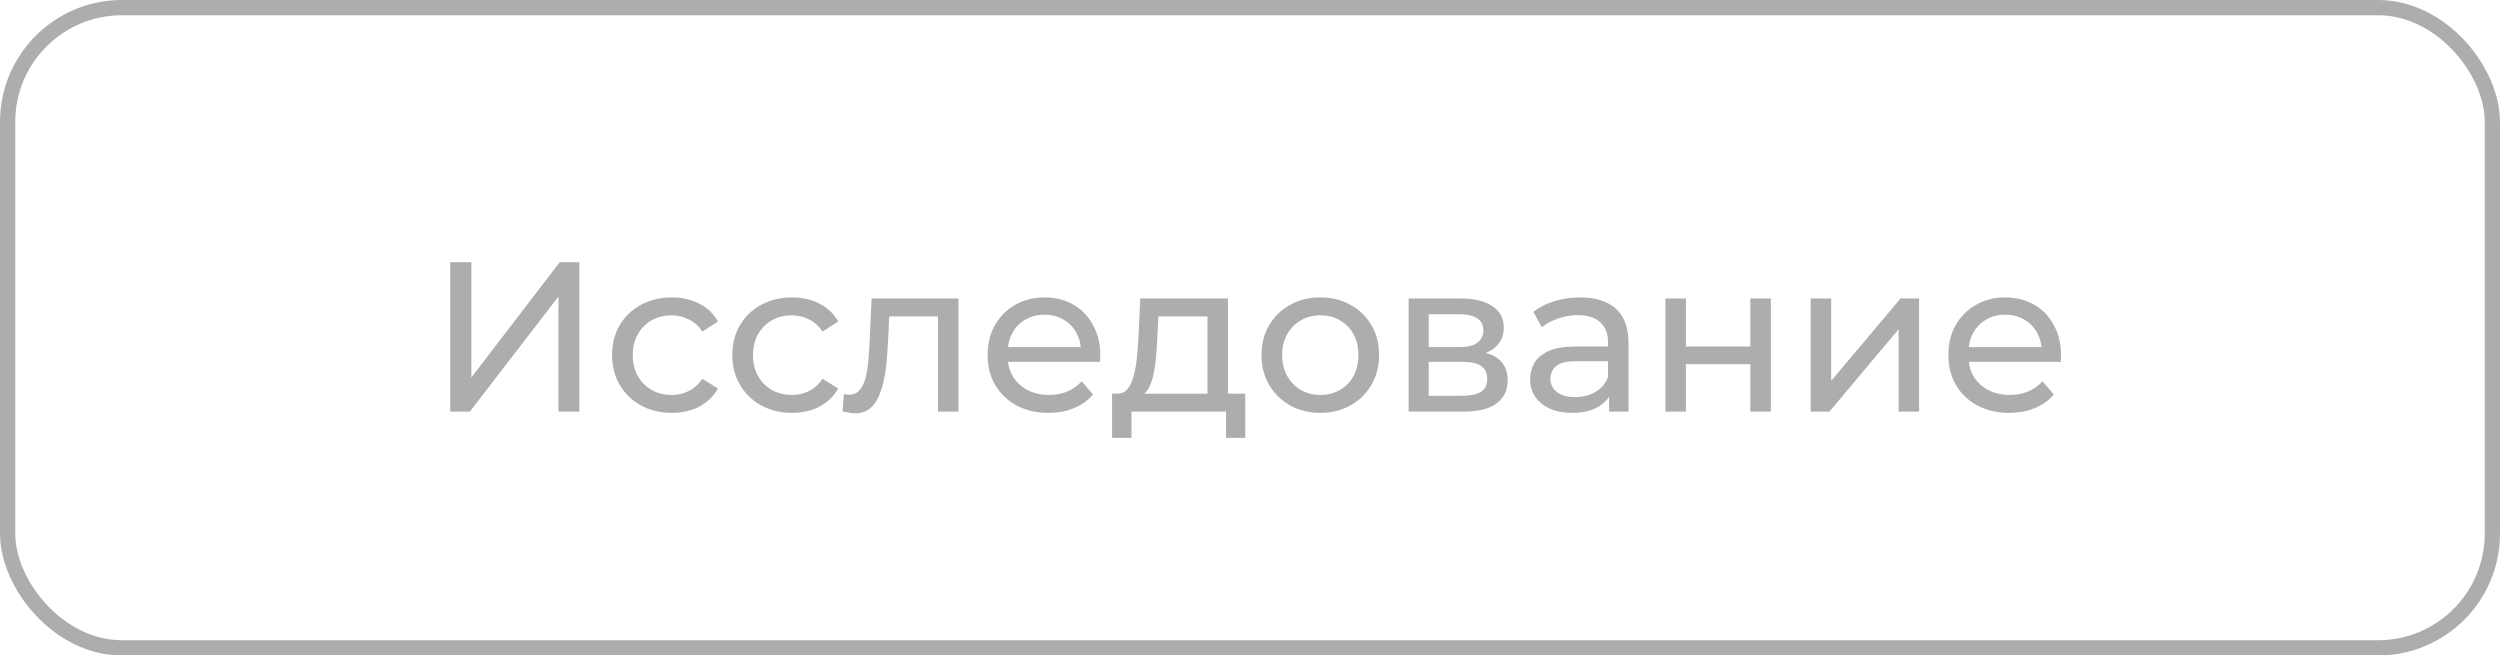
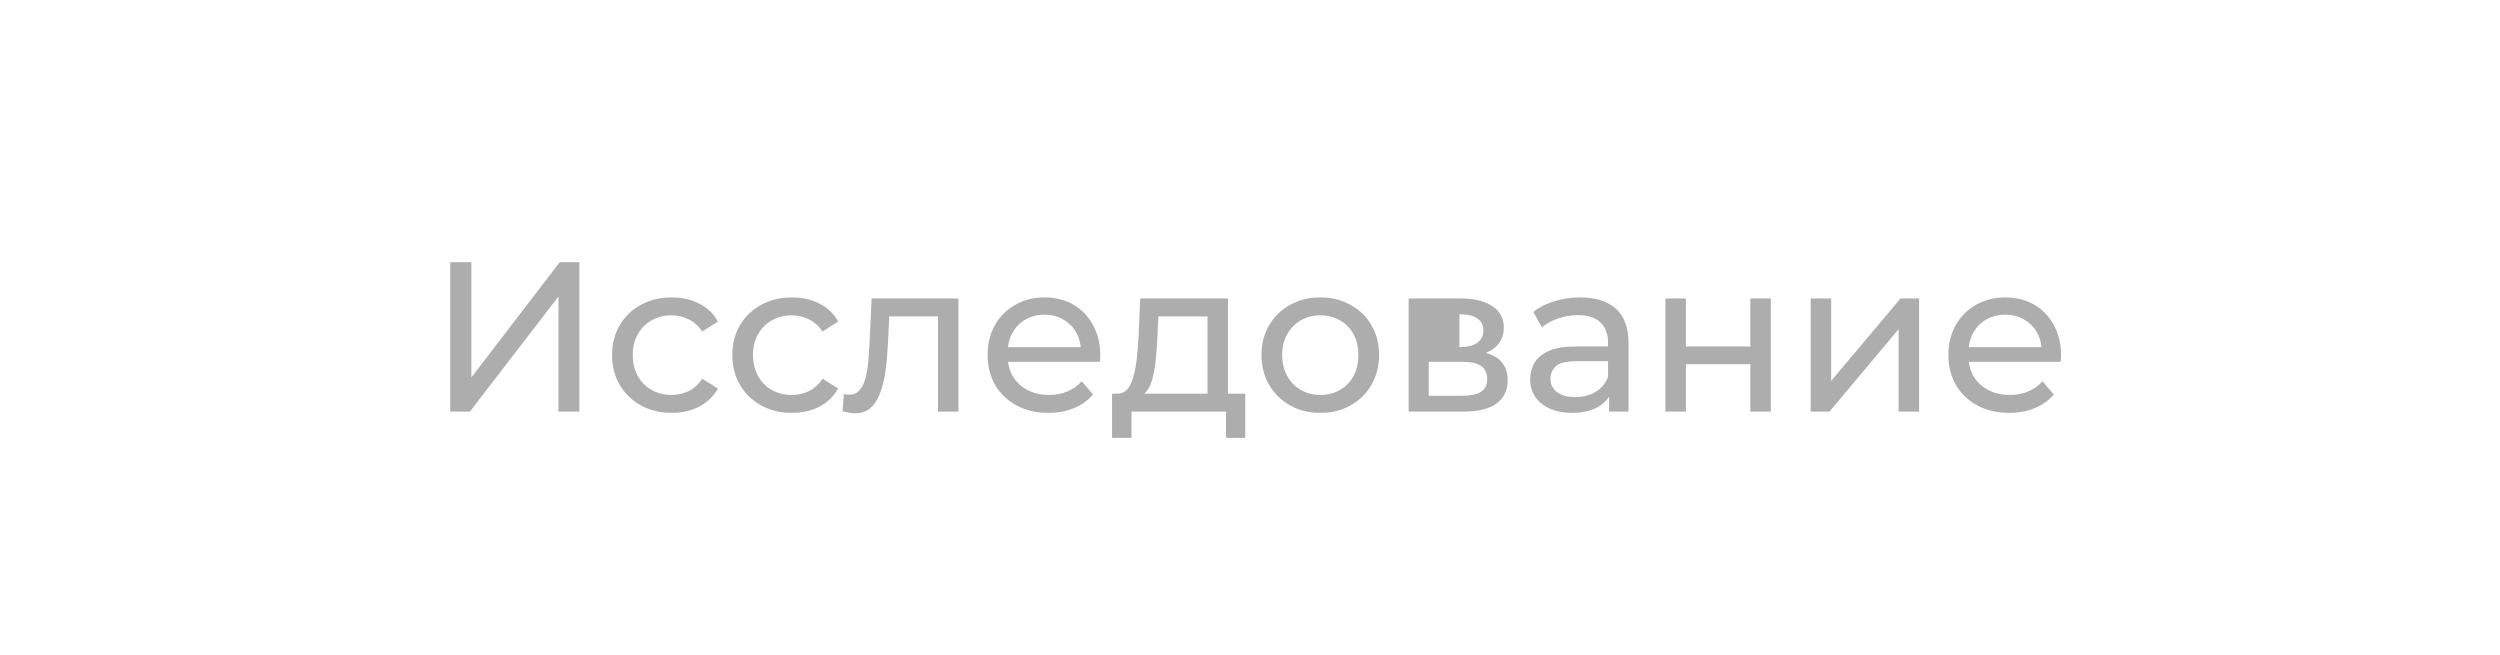
<svg xmlns="http://www.w3.org/2000/svg" width="164" height="43" viewBox="0 0 164 43" fill="none">
-   <path d="M29.536 27V17.2H30.922V24.76L36.718 17.2H38.006V27H36.634V19.454L30.824 27H29.536ZM44.071 27.084C43.315 27.084 42.639 26.921 42.041 26.594C41.453 26.267 40.991 25.819 40.655 25.25C40.319 24.681 40.151 24.027 40.151 23.29C40.151 22.553 40.319 21.899 40.655 21.33C40.991 20.761 41.453 20.317 42.041 20C42.639 19.673 43.315 19.51 44.071 19.51C44.743 19.51 45.34 19.645 45.863 19.916C46.395 20.177 46.806 20.569 47.095 21.092L46.073 21.75C45.831 21.386 45.532 21.12 45.177 20.952C44.832 20.775 44.459 20.686 44.057 20.686C43.572 20.686 43.138 20.793 42.755 21.008C42.373 21.223 42.069 21.526 41.845 21.918C41.621 22.301 41.509 22.758 41.509 23.29C41.509 23.822 41.621 24.284 41.845 24.676C42.069 25.068 42.373 25.371 42.755 25.586C43.138 25.801 43.572 25.908 44.057 25.908C44.459 25.908 44.832 25.824 45.177 25.656C45.532 25.479 45.831 25.208 46.073 24.844L47.095 25.488C46.806 26.001 46.395 26.398 45.863 26.678C45.34 26.949 44.743 27.084 44.071 27.084ZM51.96 27.084C51.204 27.084 50.527 26.921 49.93 26.594C49.342 26.267 48.88 25.819 48.544 25.25C48.208 24.681 48.04 24.027 48.04 23.29C48.04 22.553 48.208 21.899 48.544 21.33C48.88 20.761 49.342 20.317 49.93 20C50.527 19.673 51.204 19.51 51.96 19.51C52.632 19.51 53.229 19.645 53.752 19.916C54.284 20.177 54.694 20.569 54.984 21.092L53.962 21.75C53.719 21.386 53.42 21.12 53.066 20.952C52.721 20.775 52.347 20.686 51.946 20.686C51.461 20.686 51.026 20.793 50.644 21.008C50.261 21.223 49.958 21.526 49.734 21.918C49.51 22.301 49.398 22.758 49.398 23.29C49.398 23.822 49.51 24.284 49.734 24.676C49.958 25.068 50.261 25.371 50.644 25.586C51.026 25.801 51.461 25.908 51.946 25.908C52.347 25.908 52.721 25.824 53.066 25.656C53.42 25.479 53.719 25.208 53.962 24.844L54.984 25.488C54.694 26.001 54.284 26.398 53.752 26.678C53.229 26.949 52.632 27.084 51.96 27.084ZM55.273 26.986L55.357 25.852C55.422 25.861 55.483 25.871 55.539 25.88C55.595 25.889 55.647 25.894 55.693 25.894C55.992 25.894 56.225 25.791 56.393 25.586C56.571 25.381 56.701 25.11 56.785 24.774C56.869 24.429 56.93 24.041 56.967 23.612C57.005 23.183 57.032 22.753 57.051 22.324L57.177 19.58H62.875V27H61.531V20.364L61.853 20.756H58.045L58.353 20.35L58.255 22.408C58.227 23.061 58.176 23.673 58.101 24.242C58.026 24.811 57.91 25.311 57.751 25.74C57.602 26.169 57.392 26.505 57.121 26.748C56.86 26.991 56.519 27.112 56.099 27.112C55.978 27.112 55.847 27.098 55.707 27.07C55.577 27.051 55.432 27.023 55.273 26.986ZM68.778 27.084C67.984 27.084 67.284 26.921 66.678 26.594C66.081 26.267 65.614 25.819 65.278 25.25C64.951 24.681 64.788 24.027 64.788 23.29C64.788 22.553 64.947 21.899 65.264 21.33C65.591 20.761 66.034 20.317 66.594 20C67.163 19.673 67.802 19.51 68.512 19.51C69.231 19.51 69.865 19.669 70.416 19.986C70.966 20.303 71.396 20.751 71.704 21.33C72.021 21.899 72.18 22.567 72.18 23.332C72.18 23.388 72.175 23.453 72.166 23.528C72.166 23.603 72.161 23.673 72.152 23.738H65.838V22.772H71.452L70.906 23.108C70.915 22.632 70.817 22.207 70.612 21.834C70.406 21.461 70.122 21.171 69.758 20.966C69.403 20.751 68.988 20.644 68.512 20.644C68.045 20.644 67.63 20.751 67.266 20.966C66.902 21.171 66.617 21.465 66.412 21.848C66.207 22.221 66.104 22.651 66.104 23.136V23.36C66.104 23.855 66.216 24.298 66.44 24.69C66.673 25.073 66.995 25.371 67.406 25.586C67.817 25.801 68.288 25.908 68.82 25.908C69.258 25.908 69.655 25.833 70.01 25.684C70.374 25.535 70.691 25.311 70.962 25.012L71.704 25.88C71.368 26.272 70.948 26.571 70.444 26.776C69.949 26.981 69.394 27.084 68.778 27.084ZM79.21 26.37V20.756H75.99L75.92 22.184C75.901 22.651 75.868 23.103 75.822 23.542C75.784 23.971 75.719 24.368 75.626 24.732C75.542 25.096 75.416 25.395 75.248 25.628C75.08 25.861 74.856 26.006 74.576 26.062L73.246 25.824C73.535 25.833 73.769 25.74 73.946 25.544C74.123 25.339 74.258 25.059 74.352 24.704C74.454 24.349 74.529 23.948 74.576 23.5C74.623 23.043 74.66 22.571 74.688 22.086L74.8 19.58H80.554V26.37H79.21ZM72.952 28.722V25.824H81.688V28.722H80.428V27H74.226V28.722H72.952ZM86.617 27.084C85.87 27.084 85.207 26.921 84.629 26.594C84.05 26.267 83.593 25.819 83.257 25.25C82.921 24.671 82.753 24.018 82.753 23.29C82.753 22.553 82.921 21.899 83.257 21.33C83.593 20.761 84.05 20.317 84.629 20C85.207 19.673 85.87 19.51 86.617 19.51C87.354 19.51 88.012 19.673 88.591 20C89.179 20.317 89.636 20.761 89.963 21.33C90.299 21.89 90.467 22.543 90.467 23.29C90.467 24.027 90.299 24.681 89.963 25.25C89.636 25.819 89.179 26.267 88.591 26.594C88.012 26.921 87.354 27.084 86.617 27.084ZM86.617 25.908C87.093 25.908 87.517 25.801 87.891 25.586C88.273 25.371 88.572 25.068 88.787 24.676C89.001 24.275 89.109 23.813 89.109 23.29C89.109 22.758 89.001 22.301 88.787 21.918C88.572 21.526 88.273 21.223 87.891 21.008C87.517 20.793 87.093 20.686 86.617 20.686C86.141 20.686 85.716 20.793 85.343 21.008C84.969 21.223 84.671 21.526 84.447 21.918C84.223 22.301 84.111 22.758 84.111 23.29C84.111 23.813 84.223 24.275 84.447 24.676C84.671 25.068 84.969 25.371 85.343 25.586C85.716 25.801 86.141 25.908 86.617 25.908ZM92.407 27V19.58H95.852C96.719 19.58 97.401 19.748 97.895 20.084C98.4 20.411 98.651 20.877 98.651 21.484C98.651 22.091 98.413 22.562 97.938 22.898C97.471 23.225 96.85 23.388 96.076 23.388L96.285 23.024C97.172 23.024 97.83 23.187 98.26 23.514C98.689 23.841 98.903 24.321 98.903 24.956C98.903 25.6 98.661 26.104 98.175 26.468C97.7 26.823 96.967 27 95.978 27H92.407ZM93.724 25.964H95.879C96.439 25.964 96.859 25.88 97.139 25.712C97.419 25.535 97.559 25.255 97.559 24.872C97.559 24.48 97.429 24.195 97.168 24.018C96.915 23.831 96.514 23.738 95.963 23.738H93.724V25.964ZM93.724 22.772H95.74C96.253 22.772 96.64 22.679 96.901 22.492C97.172 22.296 97.308 22.025 97.308 21.68C97.308 21.325 97.172 21.059 96.901 20.882C96.64 20.705 96.253 20.616 95.74 20.616H93.724V22.772ZM105.557 27V25.432L105.487 25.138V22.464C105.487 21.895 105.319 21.456 104.983 21.148C104.656 20.831 104.162 20.672 103.499 20.672C103.06 20.672 102.631 20.747 102.211 20.896C101.791 21.036 101.436 21.227 101.147 21.47L100.587 20.462C100.97 20.154 101.427 19.921 101.959 19.762C102.5 19.594 103.065 19.51 103.653 19.51C104.67 19.51 105.454 19.757 106.005 20.252C106.556 20.747 106.831 21.503 106.831 22.52V27H105.557ZM103.121 27.084C102.57 27.084 102.085 26.991 101.665 26.804C101.254 26.617 100.937 26.361 100.713 26.034C100.489 25.698 100.377 25.32 100.377 24.9C100.377 24.499 100.47 24.135 100.657 23.808C100.853 23.481 101.166 23.22 101.595 23.024C102.034 22.828 102.622 22.73 103.359 22.73H105.711V23.696H103.415C102.743 23.696 102.29 23.808 102.057 24.032C101.824 24.256 101.707 24.527 101.707 24.844C101.707 25.208 101.852 25.502 102.141 25.726C102.43 25.941 102.832 26.048 103.345 26.048C103.849 26.048 104.288 25.936 104.661 25.712C105.044 25.488 105.319 25.161 105.487 24.732L105.753 25.656C105.576 26.095 105.263 26.445 104.815 26.706C104.367 26.958 103.802 27.084 103.121 27.084ZM109.251 27V19.58H110.595V22.73H114.823V19.58H116.167V27H114.823V23.892H110.595V27H109.251ZM118.781 27V19.58H120.125V24.984L124.675 19.58H125.893V27H124.549V21.596L120.013 27H118.781ZM131.805 27.084C131.012 27.084 130.312 26.921 129.705 26.594C129.108 26.267 128.641 25.819 128.305 25.25C127.979 24.681 127.815 24.027 127.815 23.29C127.815 22.553 127.974 21.899 128.291 21.33C128.618 20.761 129.061 20.317 129.621 20C130.191 19.673 130.83 19.51 131.539 19.51C132.258 19.51 132.893 19.669 133.443 19.986C133.994 20.303 134.423 20.751 134.731 21.33C135.049 21.899 135.207 22.567 135.207 23.332C135.207 23.388 135.203 23.453 135.193 23.528C135.193 23.603 135.189 23.673 135.179 23.738H128.865V22.772H134.479L133.933 23.108C133.943 22.632 133.845 22.207 133.639 21.834C133.434 21.461 133.149 21.171 132.785 20.966C132.431 20.751 132.015 20.644 131.539 20.644C131.073 20.644 130.657 20.751 130.293 20.966C129.929 21.171 129.645 21.465 129.439 21.848C129.234 22.221 129.131 22.651 129.131 23.136V23.36C129.131 23.855 129.243 24.298 129.467 24.69C129.701 25.073 130.023 25.371 130.433 25.586C130.844 25.801 131.315 25.908 131.847 25.908C132.286 25.908 132.683 25.833 133.037 25.684C133.401 25.535 133.719 25.311 133.989 25.012L134.731 25.88C134.395 26.272 133.975 26.571 133.471 26.776C132.977 26.981 132.421 27.084 131.805 27.084Z" fill="#ADADAD" />
-   <rect x="0.5" y="0.5" width="163" height="42" rx="7.5" stroke="#ADADAD" />
+   <path d="M29.536 27V17.2H30.922V24.76L36.718 17.2H38.006V27H36.634V19.454L30.824 27H29.536ZM44.071 27.084C43.315 27.084 42.639 26.921 42.041 26.594C41.453 26.267 40.991 25.819 40.655 25.25C40.319 24.681 40.151 24.027 40.151 23.29C40.151 22.553 40.319 21.899 40.655 21.33C40.991 20.761 41.453 20.317 42.041 20C42.639 19.673 43.315 19.51 44.071 19.51C44.743 19.51 45.34 19.645 45.863 19.916C46.395 20.177 46.806 20.569 47.095 21.092L46.073 21.75C45.831 21.386 45.532 21.12 45.177 20.952C44.832 20.775 44.459 20.686 44.057 20.686C43.572 20.686 43.138 20.793 42.755 21.008C42.373 21.223 42.069 21.526 41.845 21.918C41.621 22.301 41.509 22.758 41.509 23.29C41.509 23.822 41.621 24.284 41.845 24.676C42.069 25.068 42.373 25.371 42.755 25.586C43.138 25.801 43.572 25.908 44.057 25.908C44.459 25.908 44.832 25.824 45.177 25.656C45.532 25.479 45.831 25.208 46.073 24.844L47.095 25.488C46.806 26.001 46.395 26.398 45.863 26.678C45.34 26.949 44.743 27.084 44.071 27.084ZM51.96 27.084C51.204 27.084 50.527 26.921 49.93 26.594C49.342 26.267 48.88 25.819 48.544 25.25C48.208 24.681 48.04 24.027 48.04 23.29C48.04 22.553 48.208 21.899 48.544 21.33C48.88 20.761 49.342 20.317 49.93 20C50.527 19.673 51.204 19.51 51.96 19.51C52.632 19.51 53.229 19.645 53.752 19.916C54.284 20.177 54.694 20.569 54.984 21.092L53.962 21.75C53.719 21.386 53.42 21.12 53.066 20.952C52.721 20.775 52.347 20.686 51.946 20.686C51.461 20.686 51.026 20.793 50.644 21.008C50.261 21.223 49.958 21.526 49.734 21.918C49.51 22.301 49.398 22.758 49.398 23.29C49.398 23.822 49.51 24.284 49.734 24.676C49.958 25.068 50.261 25.371 50.644 25.586C51.026 25.801 51.461 25.908 51.946 25.908C52.347 25.908 52.721 25.824 53.066 25.656C53.42 25.479 53.719 25.208 53.962 24.844L54.984 25.488C54.694 26.001 54.284 26.398 53.752 26.678C53.229 26.949 52.632 27.084 51.96 27.084ZM55.273 26.986L55.357 25.852C55.422 25.861 55.483 25.871 55.539 25.88C55.595 25.889 55.647 25.894 55.693 25.894C55.992 25.894 56.225 25.791 56.393 25.586C56.571 25.381 56.701 25.11 56.785 24.774C56.869 24.429 56.93 24.041 56.967 23.612C57.005 23.183 57.032 22.753 57.051 22.324L57.177 19.58H62.875V27H61.531V20.364L61.853 20.756H58.045L58.353 20.35L58.255 22.408C58.227 23.061 58.176 23.673 58.101 24.242C58.026 24.811 57.91 25.311 57.751 25.74C57.602 26.169 57.392 26.505 57.121 26.748C56.86 26.991 56.519 27.112 56.099 27.112C55.978 27.112 55.847 27.098 55.707 27.07C55.577 27.051 55.432 27.023 55.273 26.986ZM68.778 27.084C67.984 27.084 67.284 26.921 66.678 26.594C66.081 26.267 65.614 25.819 65.278 25.25C64.951 24.681 64.788 24.027 64.788 23.29C64.788 22.553 64.947 21.899 65.264 21.33C65.591 20.761 66.034 20.317 66.594 20C67.163 19.673 67.802 19.51 68.512 19.51C69.231 19.51 69.865 19.669 70.416 19.986C70.966 20.303 71.396 20.751 71.704 21.33C72.021 21.899 72.18 22.567 72.18 23.332C72.18 23.388 72.175 23.453 72.166 23.528C72.166 23.603 72.161 23.673 72.152 23.738H65.838V22.772H71.452L70.906 23.108C70.915 22.632 70.817 22.207 70.612 21.834C70.406 21.461 70.122 21.171 69.758 20.966C69.403 20.751 68.988 20.644 68.512 20.644C68.045 20.644 67.63 20.751 67.266 20.966C66.902 21.171 66.617 21.465 66.412 21.848C66.207 22.221 66.104 22.651 66.104 23.136V23.36C66.104 23.855 66.216 24.298 66.44 24.69C66.673 25.073 66.995 25.371 67.406 25.586C67.817 25.801 68.288 25.908 68.82 25.908C69.258 25.908 69.655 25.833 70.01 25.684C70.374 25.535 70.691 25.311 70.962 25.012L71.704 25.88C71.368 26.272 70.948 26.571 70.444 26.776C69.949 26.981 69.394 27.084 68.778 27.084ZM79.21 26.37V20.756H75.99L75.92 22.184C75.901 22.651 75.868 23.103 75.822 23.542C75.784 23.971 75.719 24.368 75.626 24.732C75.542 25.096 75.416 25.395 75.248 25.628C75.08 25.861 74.856 26.006 74.576 26.062L73.246 25.824C73.535 25.833 73.769 25.74 73.946 25.544C74.123 25.339 74.258 25.059 74.352 24.704C74.454 24.349 74.529 23.948 74.576 23.5C74.623 23.043 74.66 22.571 74.688 22.086L74.8 19.58H80.554V26.37H79.21ZM72.952 28.722V25.824H81.688V28.722H80.428V27H74.226V28.722H72.952ZM86.617 27.084C85.87 27.084 85.207 26.921 84.629 26.594C84.05 26.267 83.593 25.819 83.257 25.25C82.921 24.671 82.753 24.018 82.753 23.29C82.753 22.553 82.921 21.899 83.257 21.33C83.593 20.761 84.05 20.317 84.629 20C85.207 19.673 85.87 19.51 86.617 19.51C87.354 19.51 88.012 19.673 88.591 20C89.179 20.317 89.636 20.761 89.963 21.33C90.299 21.89 90.467 22.543 90.467 23.29C90.467 24.027 90.299 24.681 89.963 25.25C89.636 25.819 89.179 26.267 88.591 26.594C88.012 26.921 87.354 27.084 86.617 27.084ZM86.617 25.908C87.093 25.908 87.517 25.801 87.891 25.586C88.273 25.371 88.572 25.068 88.787 24.676C89.001 24.275 89.109 23.813 89.109 23.29C89.109 22.758 89.001 22.301 88.787 21.918C88.572 21.526 88.273 21.223 87.891 21.008C87.517 20.793 87.093 20.686 86.617 20.686C86.141 20.686 85.716 20.793 85.343 21.008C84.969 21.223 84.671 21.526 84.447 21.918C84.223 22.301 84.111 22.758 84.111 23.29C84.111 23.813 84.223 24.275 84.447 24.676C84.671 25.068 84.969 25.371 85.343 25.586C85.716 25.801 86.141 25.908 86.617 25.908ZM92.407 27V19.58H95.852C96.719 19.58 97.401 19.748 97.895 20.084C98.4 20.411 98.651 20.877 98.651 21.484C98.651 22.091 98.413 22.562 97.938 22.898C97.471 23.225 96.85 23.388 96.076 23.388L96.285 23.024C97.172 23.024 97.83 23.187 98.26 23.514C98.689 23.841 98.903 24.321 98.903 24.956C98.903 25.6 98.661 26.104 98.175 26.468C97.7 26.823 96.967 27 95.978 27H92.407ZM93.724 25.964H95.879C96.439 25.964 96.859 25.88 97.139 25.712C97.419 25.535 97.559 25.255 97.559 24.872C97.559 24.48 97.429 24.195 97.168 24.018C96.915 23.831 96.514 23.738 95.963 23.738H93.724V25.964ZM93.724 22.772H95.74C96.253 22.772 96.64 22.679 96.901 22.492C97.172 22.296 97.308 22.025 97.308 21.68C97.308 21.325 97.172 21.059 96.901 20.882C96.64 20.705 96.253 20.616 95.74 20.616V22.772ZM105.557 27V25.432L105.487 25.138V22.464C105.487 21.895 105.319 21.456 104.983 21.148C104.656 20.831 104.162 20.672 103.499 20.672C103.06 20.672 102.631 20.747 102.211 20.896C101.791 21.036 101.436 21.227 101.147 21.47L100.587 20.462C100.97 20.154 101.427 19.921 101.959 19.762C102.5 19.594 103.065 19.51 103.653 19.51C104.67 19.51 105.454 19.757 106.005 20.252C106.556 20.747 106.831 21.503 106.831 22.52V27H105.557ZM103.121 27.084C102.57 27.084 102.085 26.991 101.665 26.804C101.254 26.617 100.937 26.361 100.713 26.034C100.489 25.698 100.377 25.32 100.377 24.9C100.377 24.499 100.47 24.135 100.657 23.808C100.853 23.481 101.166 23.22 101.595 23.024C102.034 22.828 102.622 22.73 103.359 22.73H105.711V23.696H103.415C102.743 23.696 102.29 23.808 102.057 24.032C101.824 24.256 101.707 24.527 101.707 24.844C101.707 25.208 101.852 25.502 102.141 25.726C102.43 25.941 102.832 26.048 103.345 26.048C103.849 26.048 104.288 25.936 104.661 25.712C105.044 25.488 105.319 25.161 105.487 24.732L105.753 25.656C105.576 26.095 105.263 26.445 104.815 26.706C104.367 26.958 103.802 27.084 103.121 27.084ZM109.251 27V19.58H110.595V22.73H114.823V19.58H116.167V27H114.823V23.892H110.595V27H109.251ZM118.781 27V19.58H120.125V24.984L124.675 19.58H125.893V27H124.549V21.596L120.013 27H118.781ZM131.805 27.084C131.012 27.084 130.312 26.921 129.705 26.594C129.108 26.267 128.641 25.819 128.305 25.25C127.979 24.681 127.815 24.027 127.815 23.29C127.815 22.553 127.974 21.899 128.291 21.33C128.618 20.761 129.061 20.317 129.621 20C130.191 19.673 130.83 19.51 131.539 19.51C132.258 19.51 132.893 19.669 133.443 19.986C133.994 20.303 134.423 20.751 134.731 21.33C135.049 21.899 135.207 22.567 135.207 23.332C135.207 23.388 135.203 23.453 135.193 23.528C135.193 23.603 135.189 23.673 135.179 23.738H128.865V22.772H134.479L133.933 23.108C133.943 22.632 133.845 22.207 133.639 21.834C133.434 21.461 133.149 21.171 132.785 20.966C132.431 20.751 132.015 20.644 131.539 20.644C131.073 20.644 130.657 20.751 130.293 20.966C129.929 21.171 129.645 21.465 129.439 21.848C129.234 22.221 129.131 22.651 129.131 23.136V23.36C129.131 23.855 129.243 24.298 129.467 24.69C129.701 25.073 130.023 25.371 130.433 25.586C130.844 25.801 131.315 25.908 131.847 25.908C132.286 25.908 132.683 25.833 133.037 25.684C133.401 25.535 133.719 25.311 133.989 25.012L134.731 25.88C134.395 26.272 133.975 26.571 133.471 26.776C132.977 26.981 132.421 27.084 131.805 27.084Z" fill="#ADADAD" />
</svg>